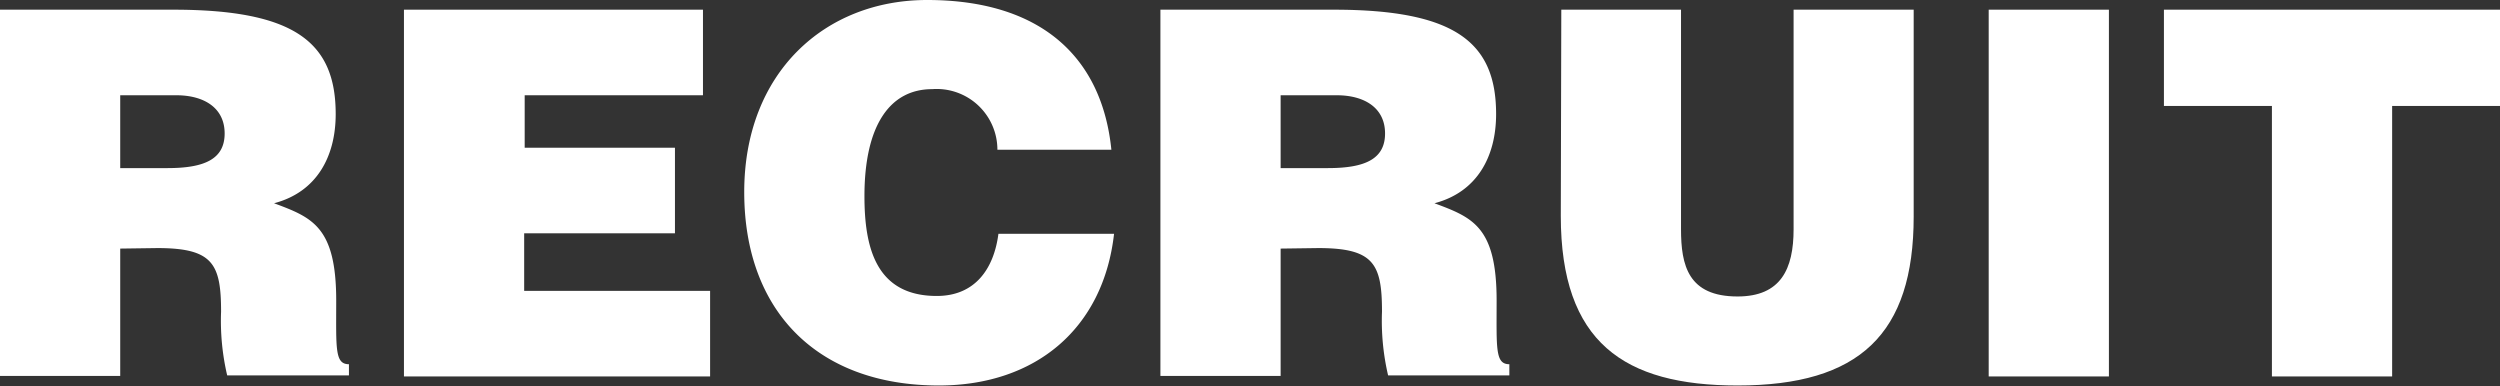
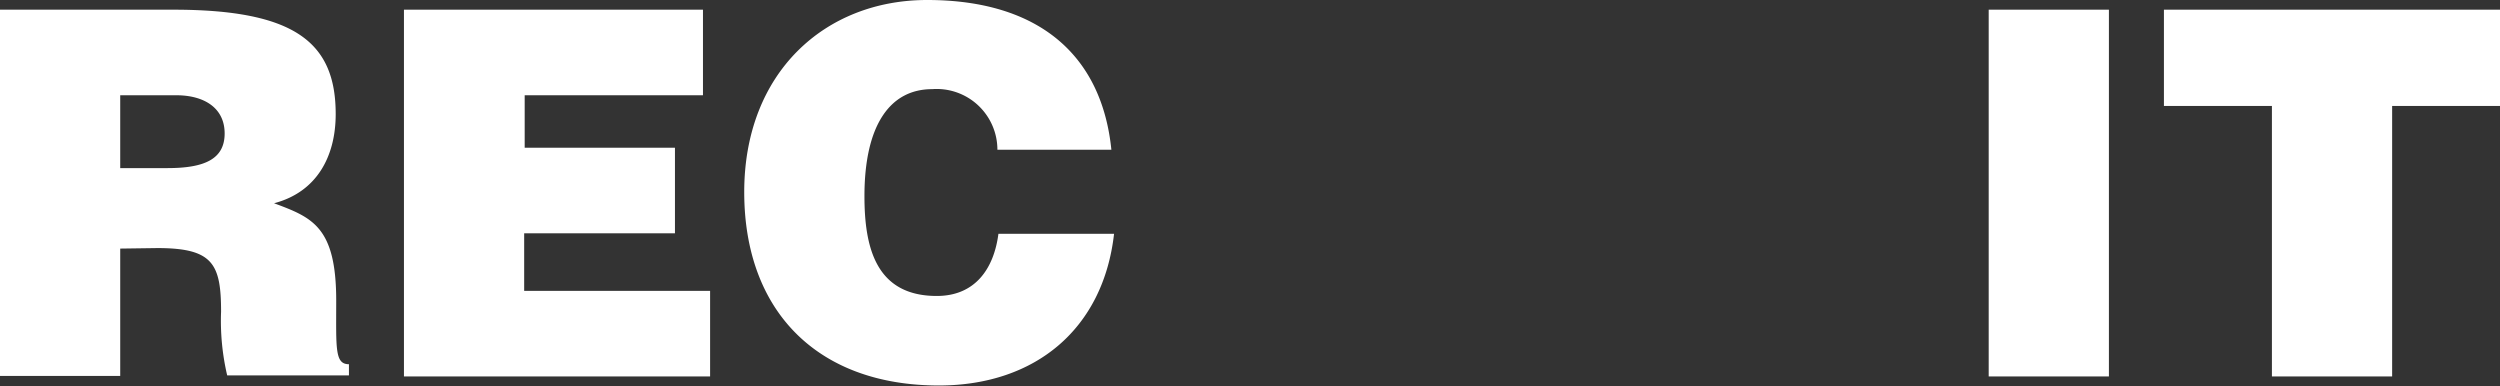
<svg xmlns="http://www.w3.org/2000/svg" viewBox="0 0 196.31 30.31">
  <rect x="0" y="0" width="196.31" height="30.31" fill="#333333" stroke="none" />
  <defs>
    <style>.cls-1{fill:#fff;}</style>
  </defs>
  <title>recuit-title-eng</title>
  <g id="Layer_2" data-name="Layer 2">
    <g id="テキスト">
      <path class="cls-1" d="M9.44,19.52v10H0V.76H13.6c9.6,0,12.76,2.6,12.76,8.2,0,3.32-1.48,6.12-4.84,7,3,1.12,4.88,1.84,4.88,7.64,0,3.76-.12,5,1,5v.88H17.84a18.8,18.8,0,0,1-.48-5c0-3.76-.64-5-5-5Zm0-6.32h3.72c2.92,0,4.48-.72,4.48-2.72s-1.6-3-3.8-3H9.44Z" />
      <path class="cls-1" d="M31.72,29.56V.76H55.2V7.48h-14V11.6H53v6.72H41.16v4.52h14.6v6.72Z" />
      <path class="cls-1" d="M78.32,11.76A4.77,4.77,0,0,0,73.2,7c-3.32,0-5.32,2.84-5.32,8.4,0,4,.88,7.84,5.68,7.84,3,0,4.48-2.12,4.84-4.88h9.08c-.84,7.44-6.16,11.91-13.76,11.91-9.52,0-15.28-5.83-15.28-15.19S64.76,0,72.8,0c8.8,0,13.72,4.36,14.47,11.76Z" />
-       <path class="cls-1" d="M100.56,19.52v10H91.12V.76h13.6c9.6,0,12.76,2.6,12.76,8.2,0,3.32-1.48,6.12-4.84,7,3,1.12,4.88,1.84,4.88,7.64,0,3.76-.12,5,1,5v.88H109a18.8,18.8,0,0,1-.48-5c0-3.76-.64-5-5-5Zm0-6.32h3.72c2.92,0,4.48-.72,4.48-2.72s-1.6-3-3.8-3h-4.4Z" />
-       <path class="cls-1" d="M122.6.76H132V18c0,2.84.56,5.28,4.44,5.28,3.4,0,4.4-2.16,4.4-5.28V.76h9.43V17c0,9.24-4.27,13.27-13.83,13.27-8.92,0-13.88-3.39-13.88-13.31Z" />
      <path class="cls-1" d="M156.16,29.56V.76h9.44v28.8Z" />
      <path class="cls-1" d="M169.92.76h26.39V8.32h-8.47V29.56H178.4V8.32h-8.48Z" />
    </g>
  </g>
</svg>